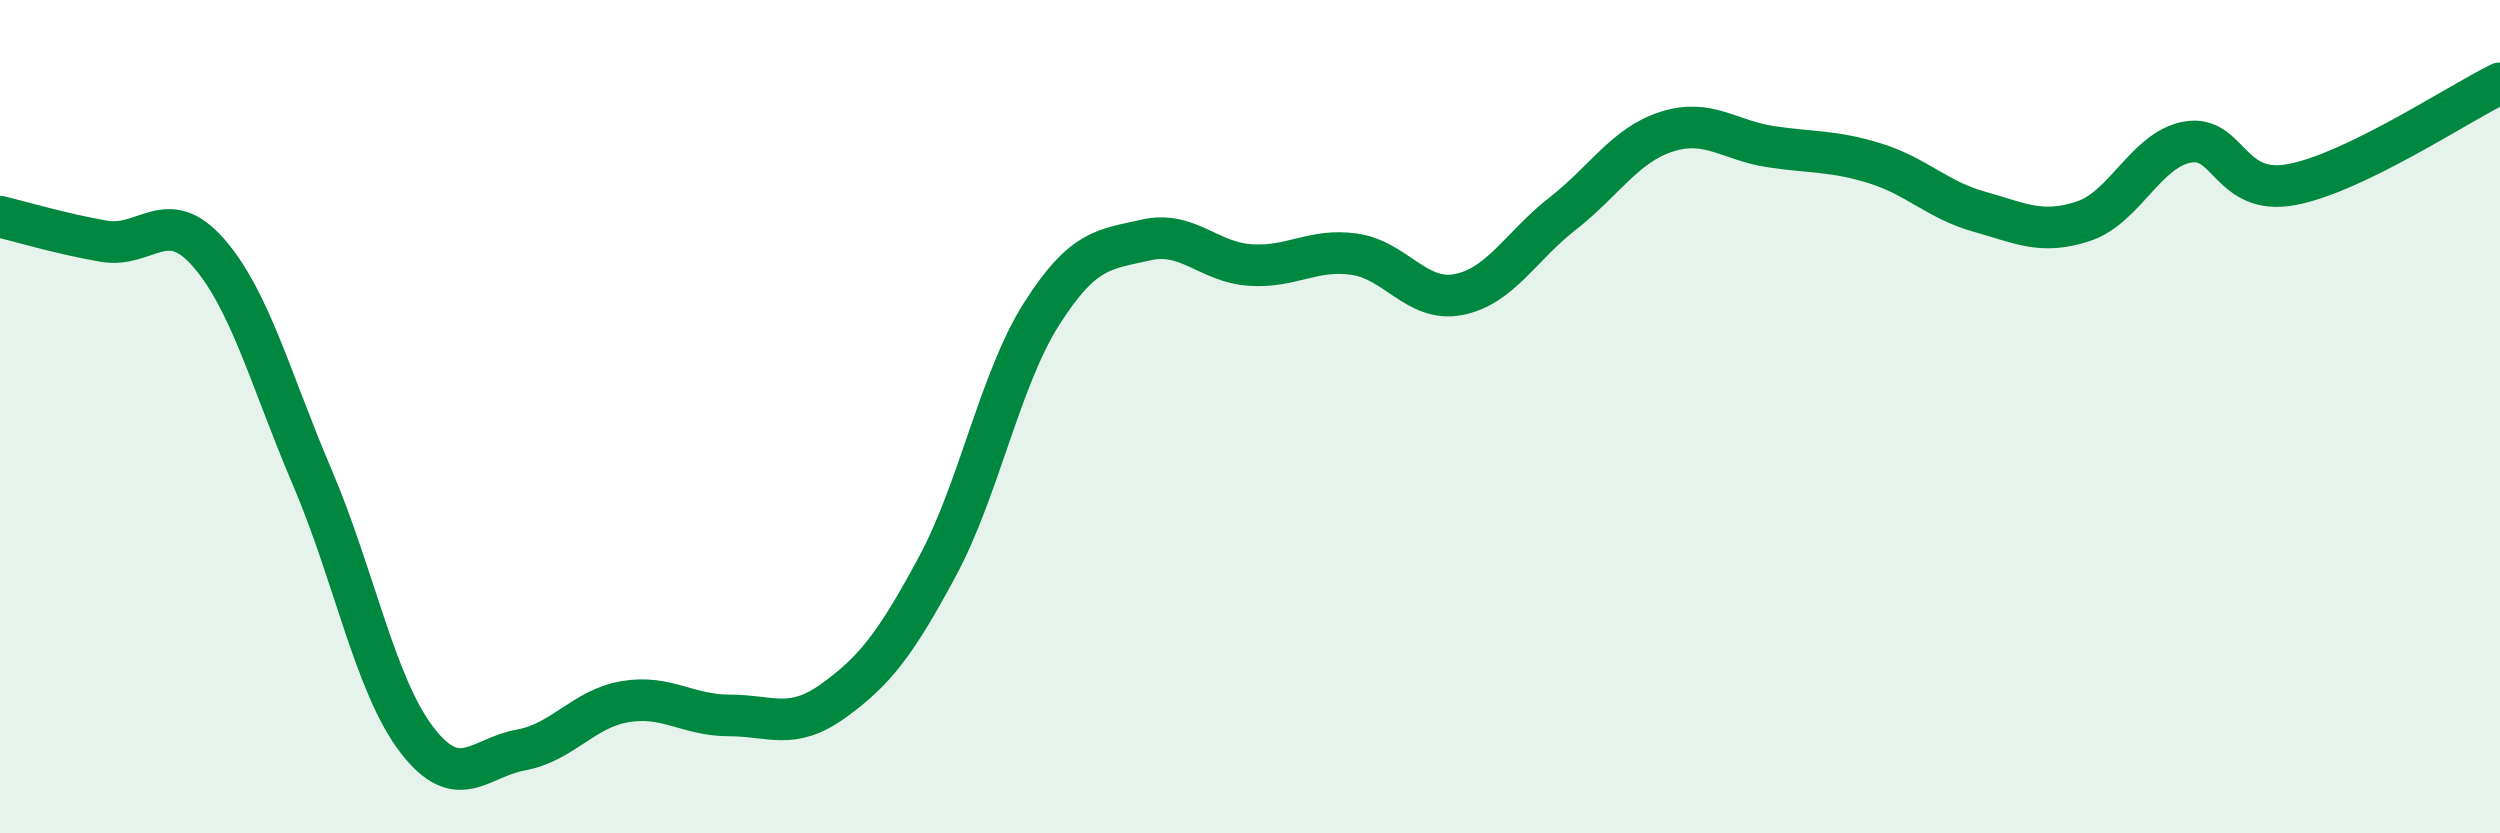
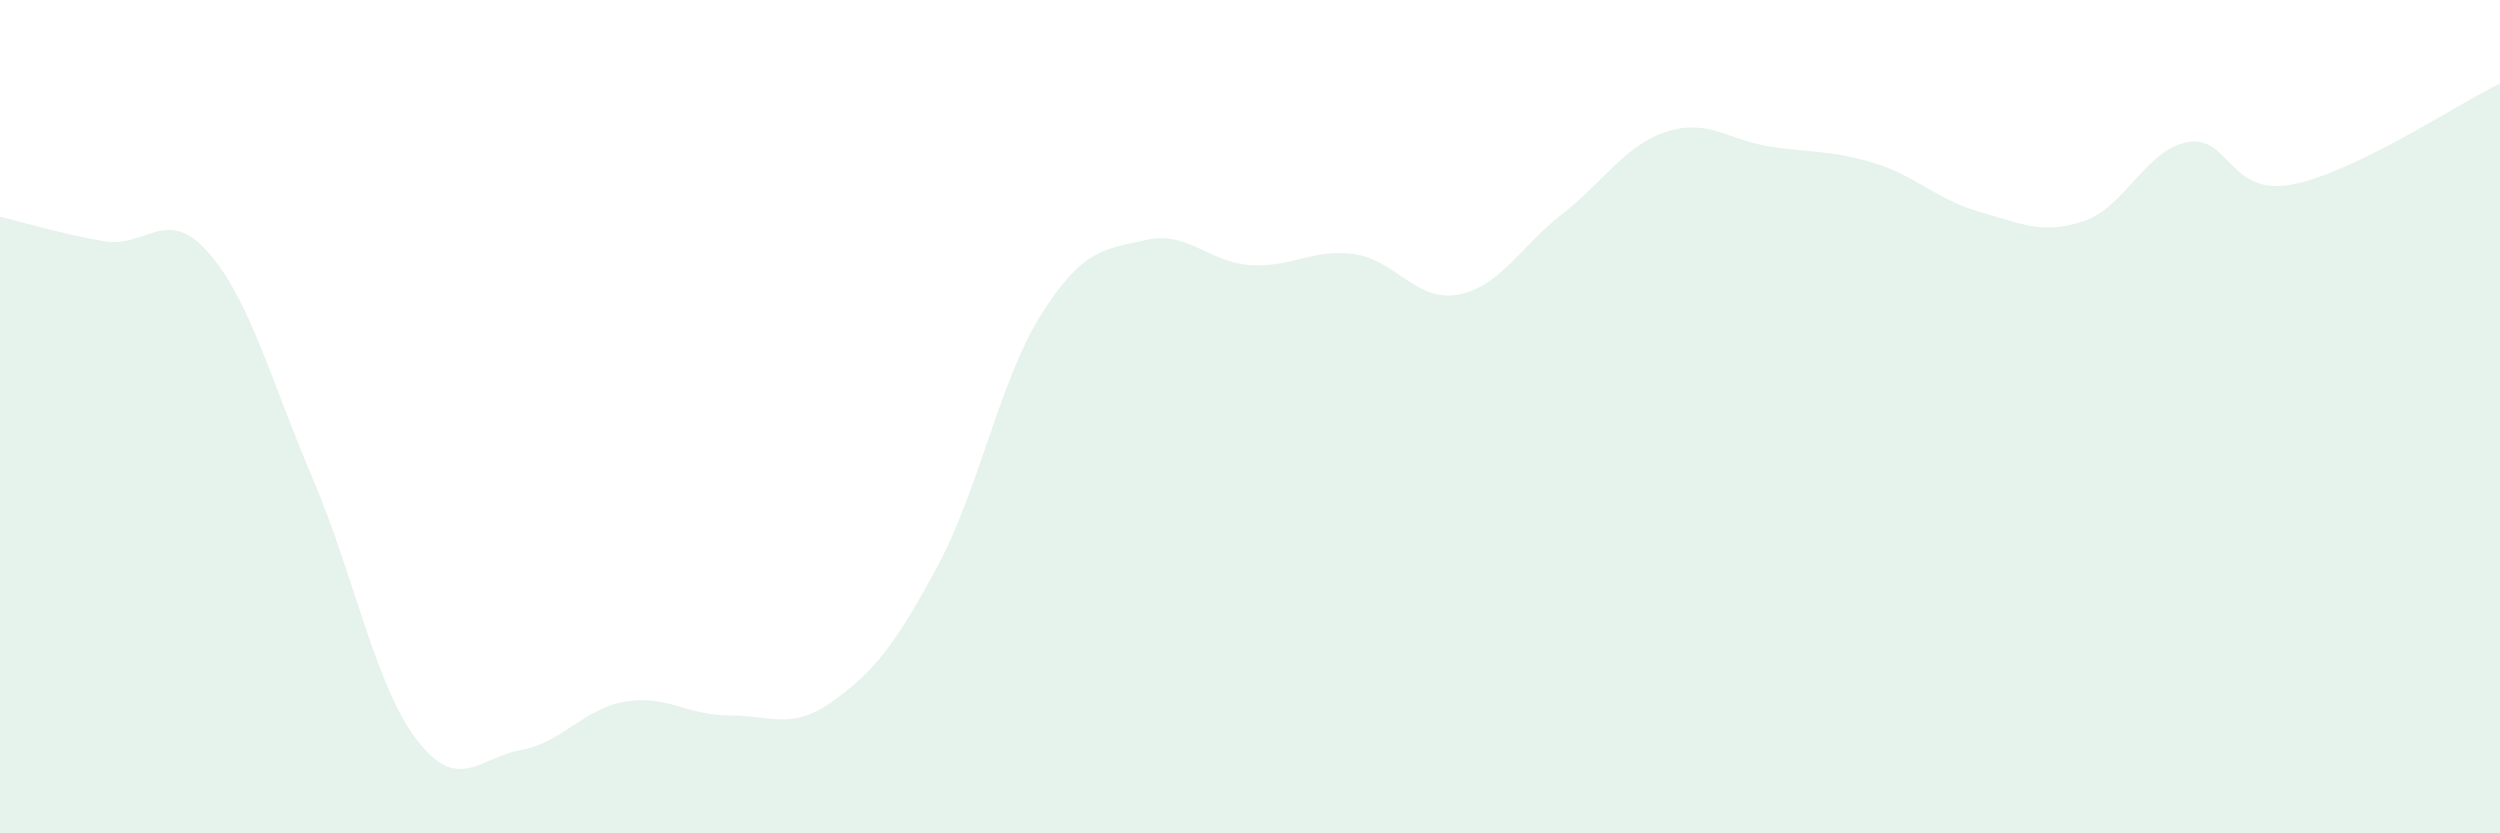
<svg xmlns="http://www.w3.org/2000/svg" width="60" height="20" viewBox="0 0 60 20">
  <path d="M 0,5.2 C 0.5,5.32 1.5,5.62 2.5,5.79 C 3.5,5.96 4,4.92 5,6.06 C 6,7.2 6.5,9.13 7.5,11.47 C 8.5,13.81 9,16.44 10,17.75 C 11,19.06 11.5,18.18 12.5,18 C 13.5,17.82 14,17.01 15,16.84 C 16,16.67 16.5,17.17 17.5,17.17 C 18.5,17.17 19,17.54 20,16.82 C 21,16.1 21.5,15.45 22.5,13.59 C 23.5,11.73 24,9.1 25,7.53 C 26,5.96 26.5,5.99 27.5,5.76 C 28.5,5.53 29,6.29 30,6.36 C 31,6.43 31.5,5.96 32.5,6.1 C 33.5,6.24 34,7.26 35,7.07 C 36,6.88 36.5,5.91 37.5,5.13 C 38.5,4.35 39,3.48 40,3.16 C 41,2.84 41.5,3.37 42.5,3.52 C 43.5,3.67 44,3.61 45,3.92 C 46,4.23 46.5,4.8 47.5,5.08 C 48.5,5.36 49,5.64 50,5.31 C 51,4.98 51.5,3.59 52.5,3.41 C 53.5,3.23 53.5,4.71 55,4.43 C 56.5,4.15 59,2.49 60,2L60 20L0 20Z" fill="#008740" opacity="0.1" stroke-linecap="round" stroke-linejoin="round" />
-   <path d="M 0,5.2 C 0.5,5.32 1.5,5.62 2.5,5.79 C 3.5,5.96 4,4.92 5,6.06 C 6,7.2 6.5,9.13 7.5,11.47 C 8.5,13.81 9,16.44 10,17.75 C 11,19.06 11.5,18.18 12.5,18 C 13.5,17.82 14,17.01 15,16.84 C 16,16.67 16.5,17.17 17.5,17.17 C 18.5,17.17 19,17.54 20,16.82 C 21,16.1 21.5,15.45 22.5,13.59 C 23.5,11.73 24,9.1 25,7.53 C 26,5.96 26.5,5.99 27.5,5.76 C 28.5,5.53 29,6.29 30,6.36 C 31,6.43 31.5,5.96 32.5,6.1 C 33.5,6.24 34,7.26 35,7.07 C 36,6.88 36.5,5.91 37.5,5.13 C 38.5,4.35 39,3.48 40,3.16 C 41,2.84 41.5,3.37 42.5,3.52 C 43.5,3.67 44,3.61 45,3.92 C 46,4.23 46.5,4.8 47.5,5.08 C 48.5,5.36 49,5.64 50,5.31 C 51,4.98 51.5,3.59 52.5,3.41 C 53.5,3.23 53.5,4.71 55,4.43 C 56.5,4.15 59,2.49 60,2" stroke="#008740" stroke-width="1" fill="none" stroke-linecap="round" stroke-linejoin="round" />
</svg>